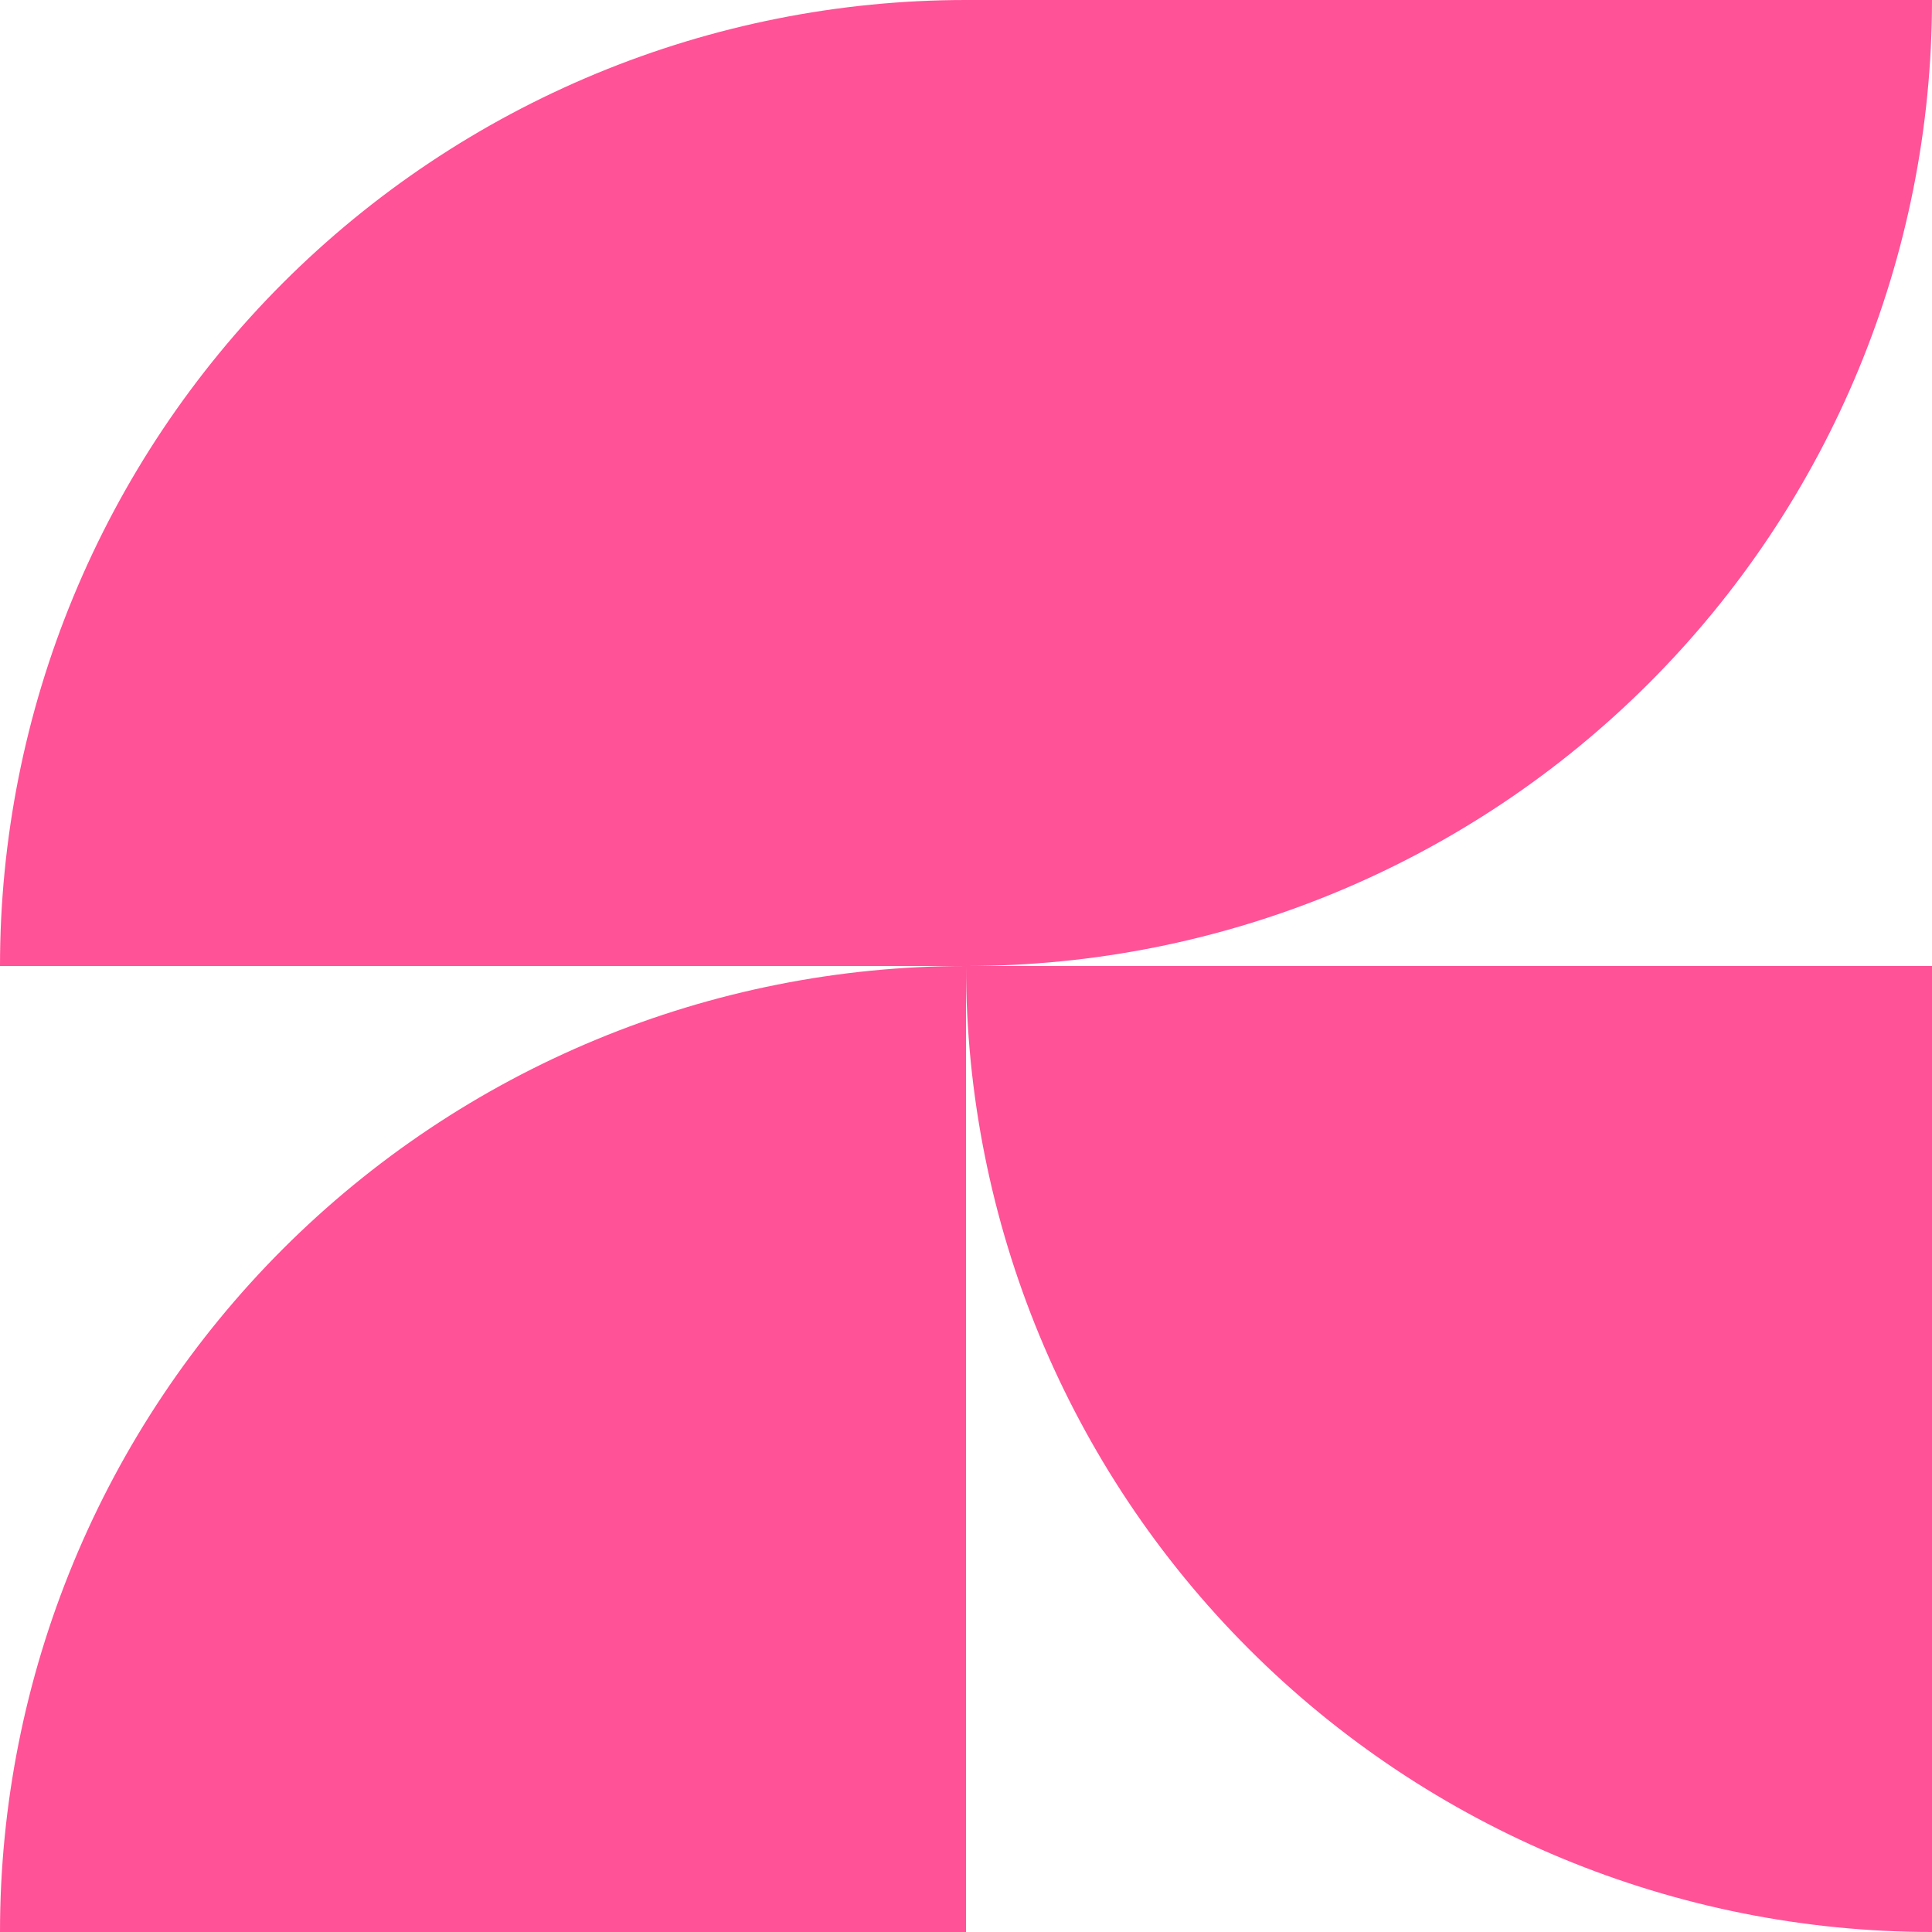
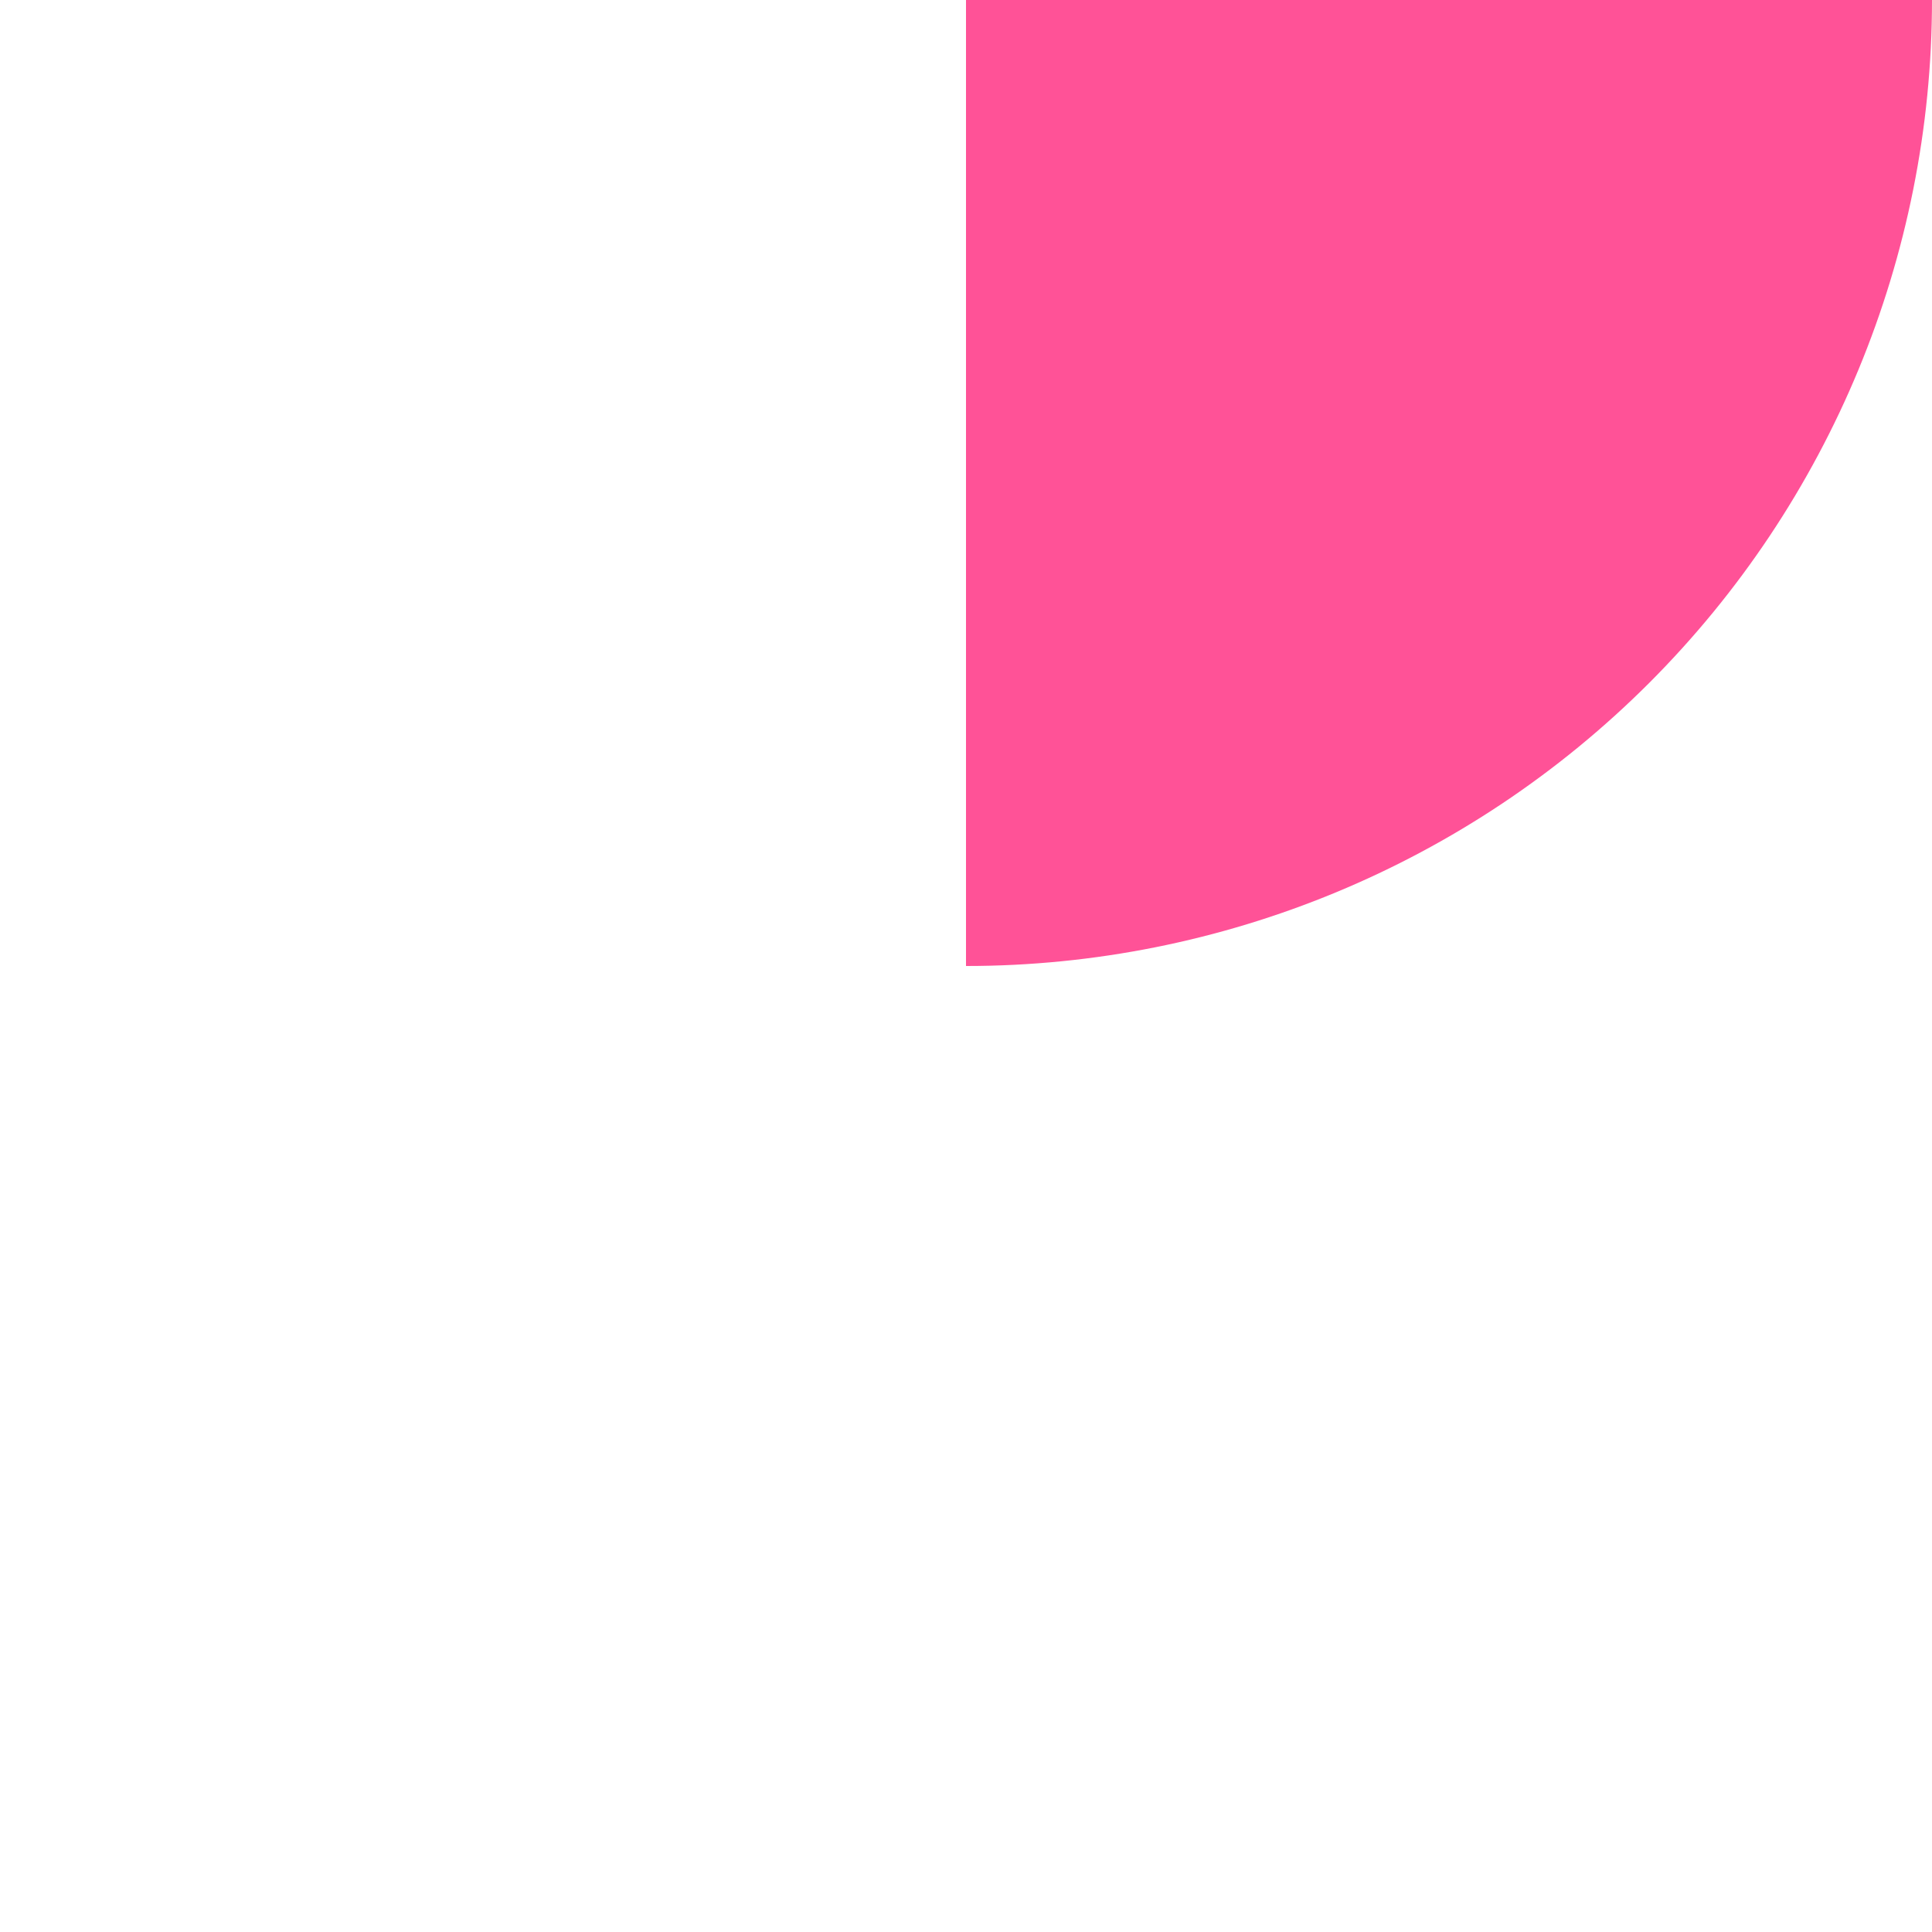
<svg xmlns="http://www.w3.org/2000/svg" width="1024" height="1024" viewBox="0 0 1024 1024" fill="none">
  <g clip-path="url(#clip0_30_31)">
    <g clip-path="url(#clip1_30_31)">
      <path d="M512.002 512.002C647.793 512.001 778.021 458.058 874.039 362.039C970.058 266.02 1024 135.791 1024 0H512.002V512.002Z" fill="#FF5297" />
-       <path d="M1.57293e-08 512.002C-0.001 444.765 13.242 378.186 38.973 316.067C64.703 253.948 102.417 197.505 149.961 149.961C197.505 102.417 253.948 64.703 316.067 38.973C378.186 13.242 444.765 -0.001 512.002 1.57293e-08V512.002H1.57293e-08Z" fill="#FF5297" />
-       <path d="M512.002 512.002C444.765 512.002 378.187 525.244 316.068 550.974C253.949 576.705 197.506 614.418 149.962 661.961C102.418 709.505 64.704 765.947 38.974 828.066C13.243 890.185 -2.06537e-09 956.763 0 1024H512.002V512.002Z" fill="#FF5297" />
-       <path d="M1024 1024C888.21 1024 757.981 970.058 661.963 874.039C565.944 778.021 512.002 647.792 512.002 512.002H1024V1024Z" fill="#FF5297" />
    </g>
  </g>
  <defs>
    <clipPath id="clip0_30_31">
      <rect width="1024" height="1024" fill="white" />
    </clipPath>
    <clipPath id="clip1_30_31">
      <rect width="1024" height="1024" fill="white" />
    </clipPath>
  </defs>
</svg>